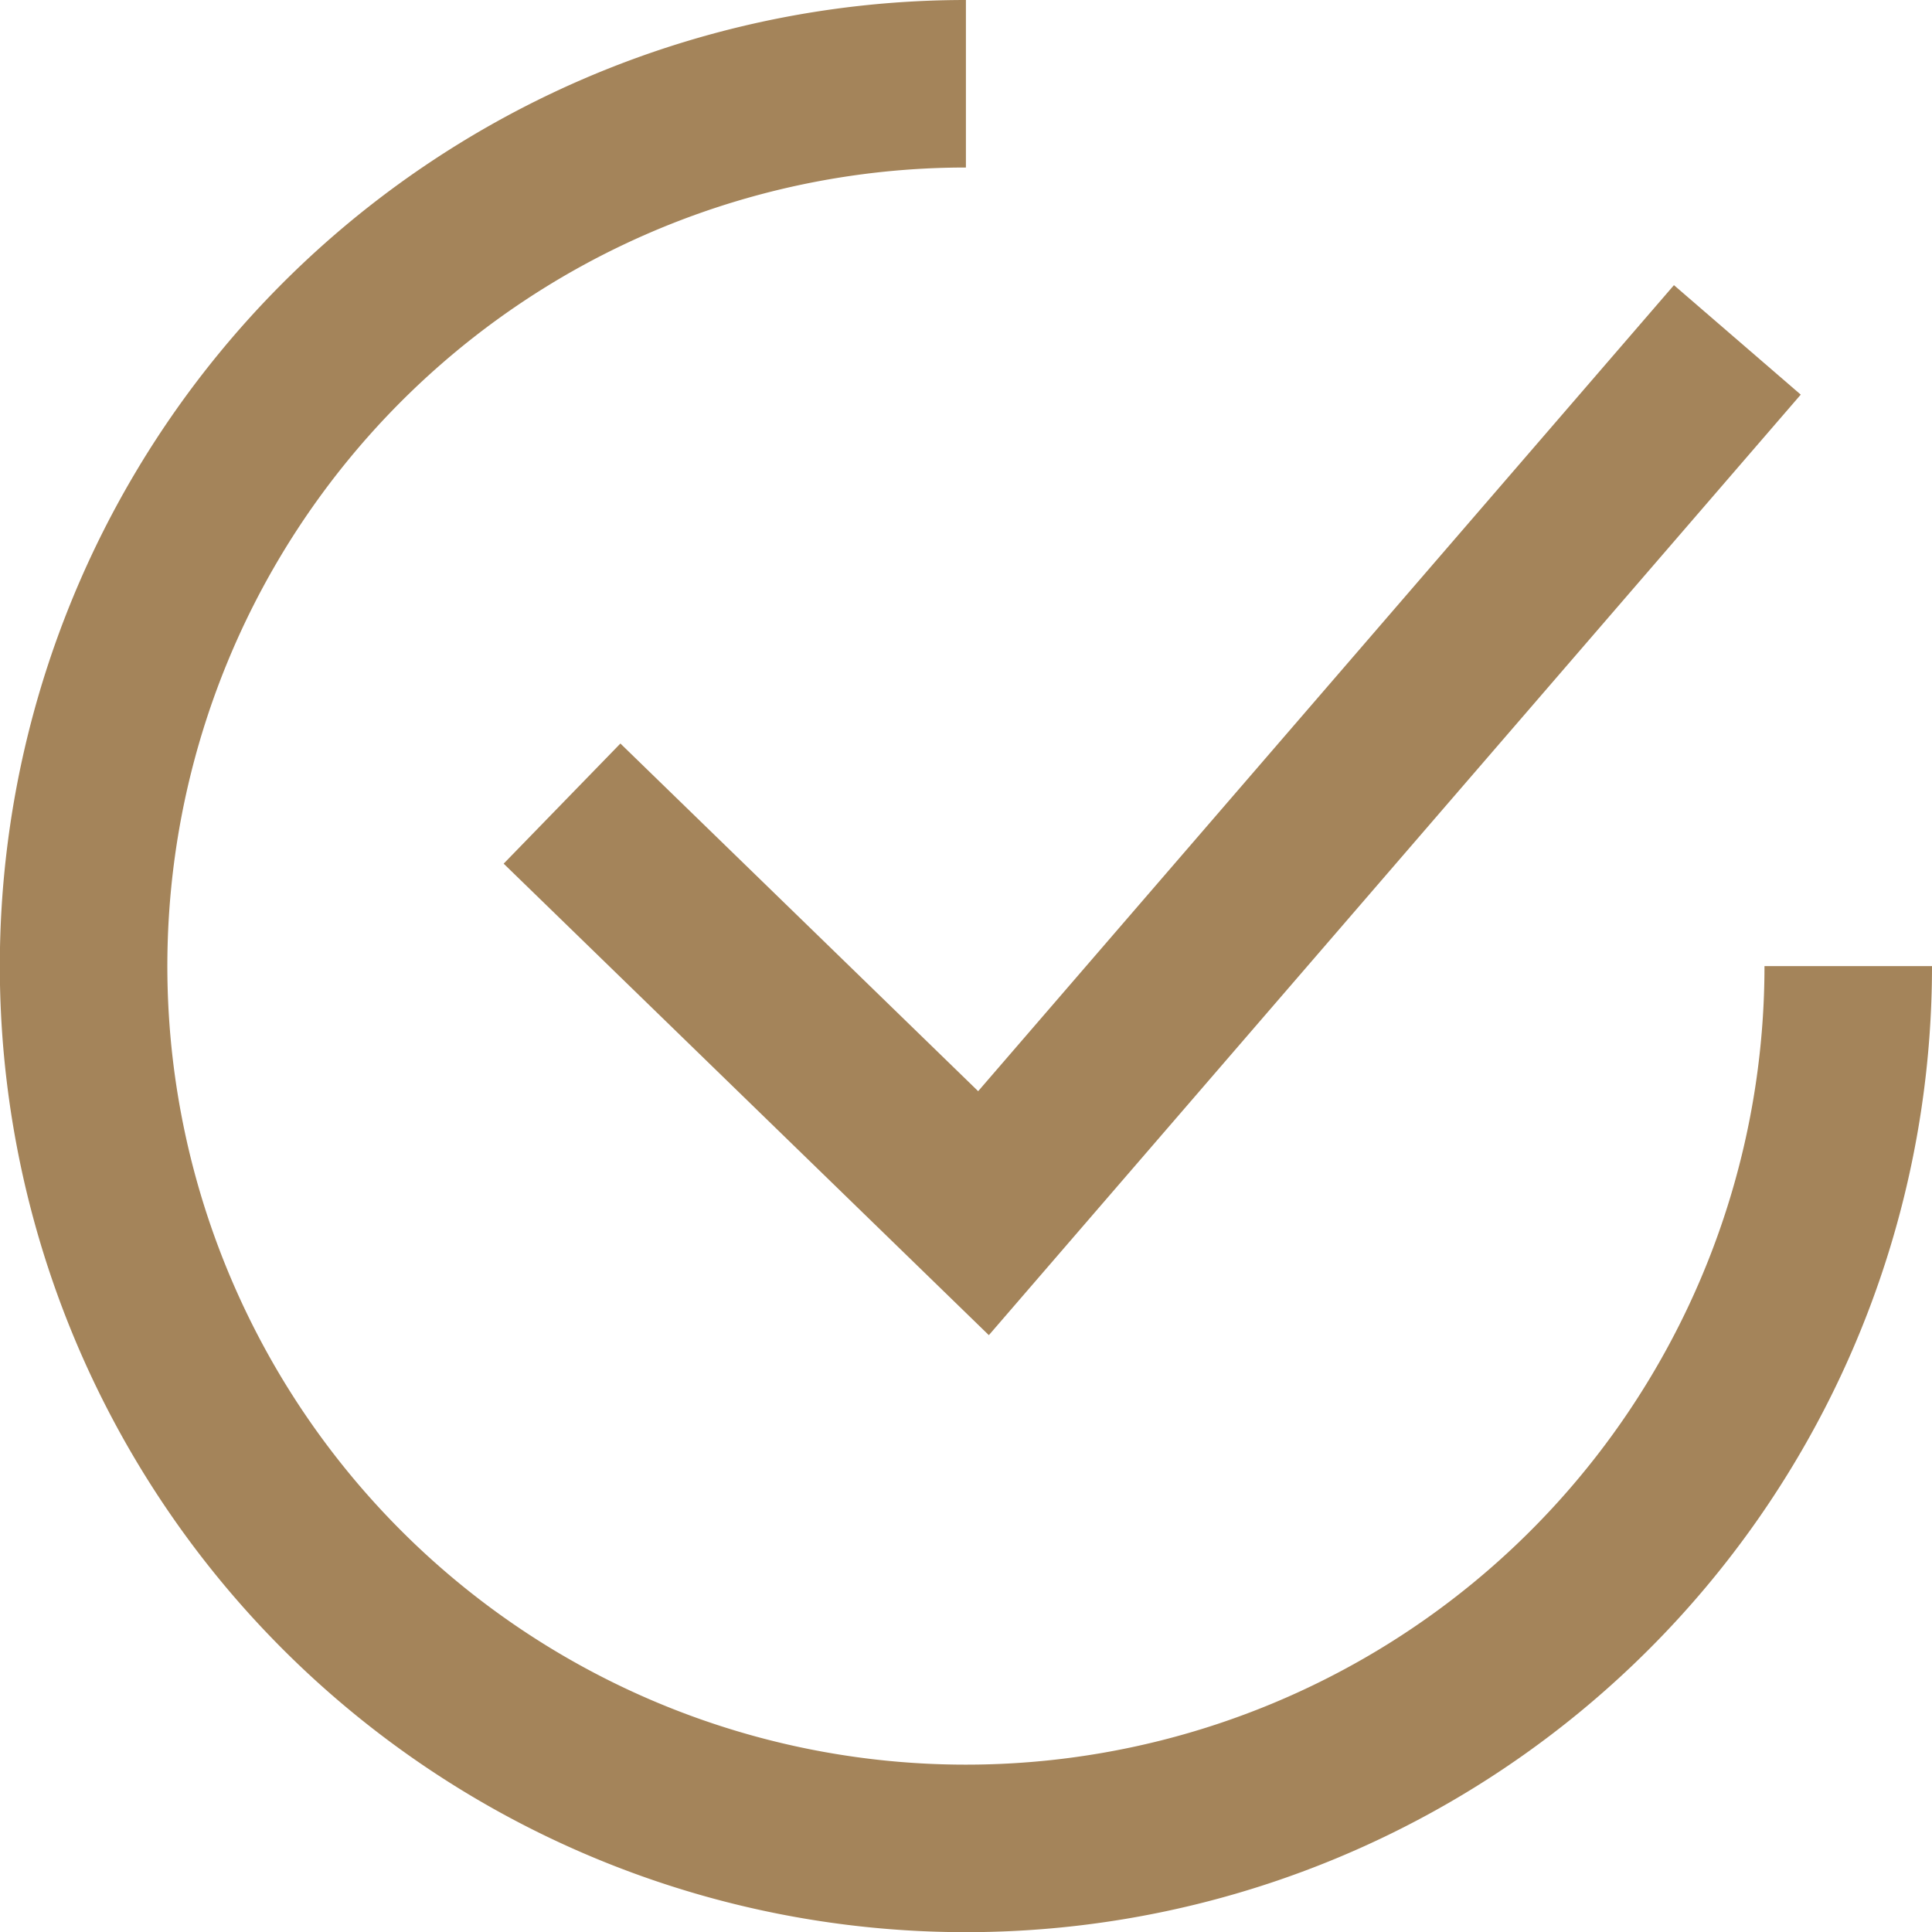
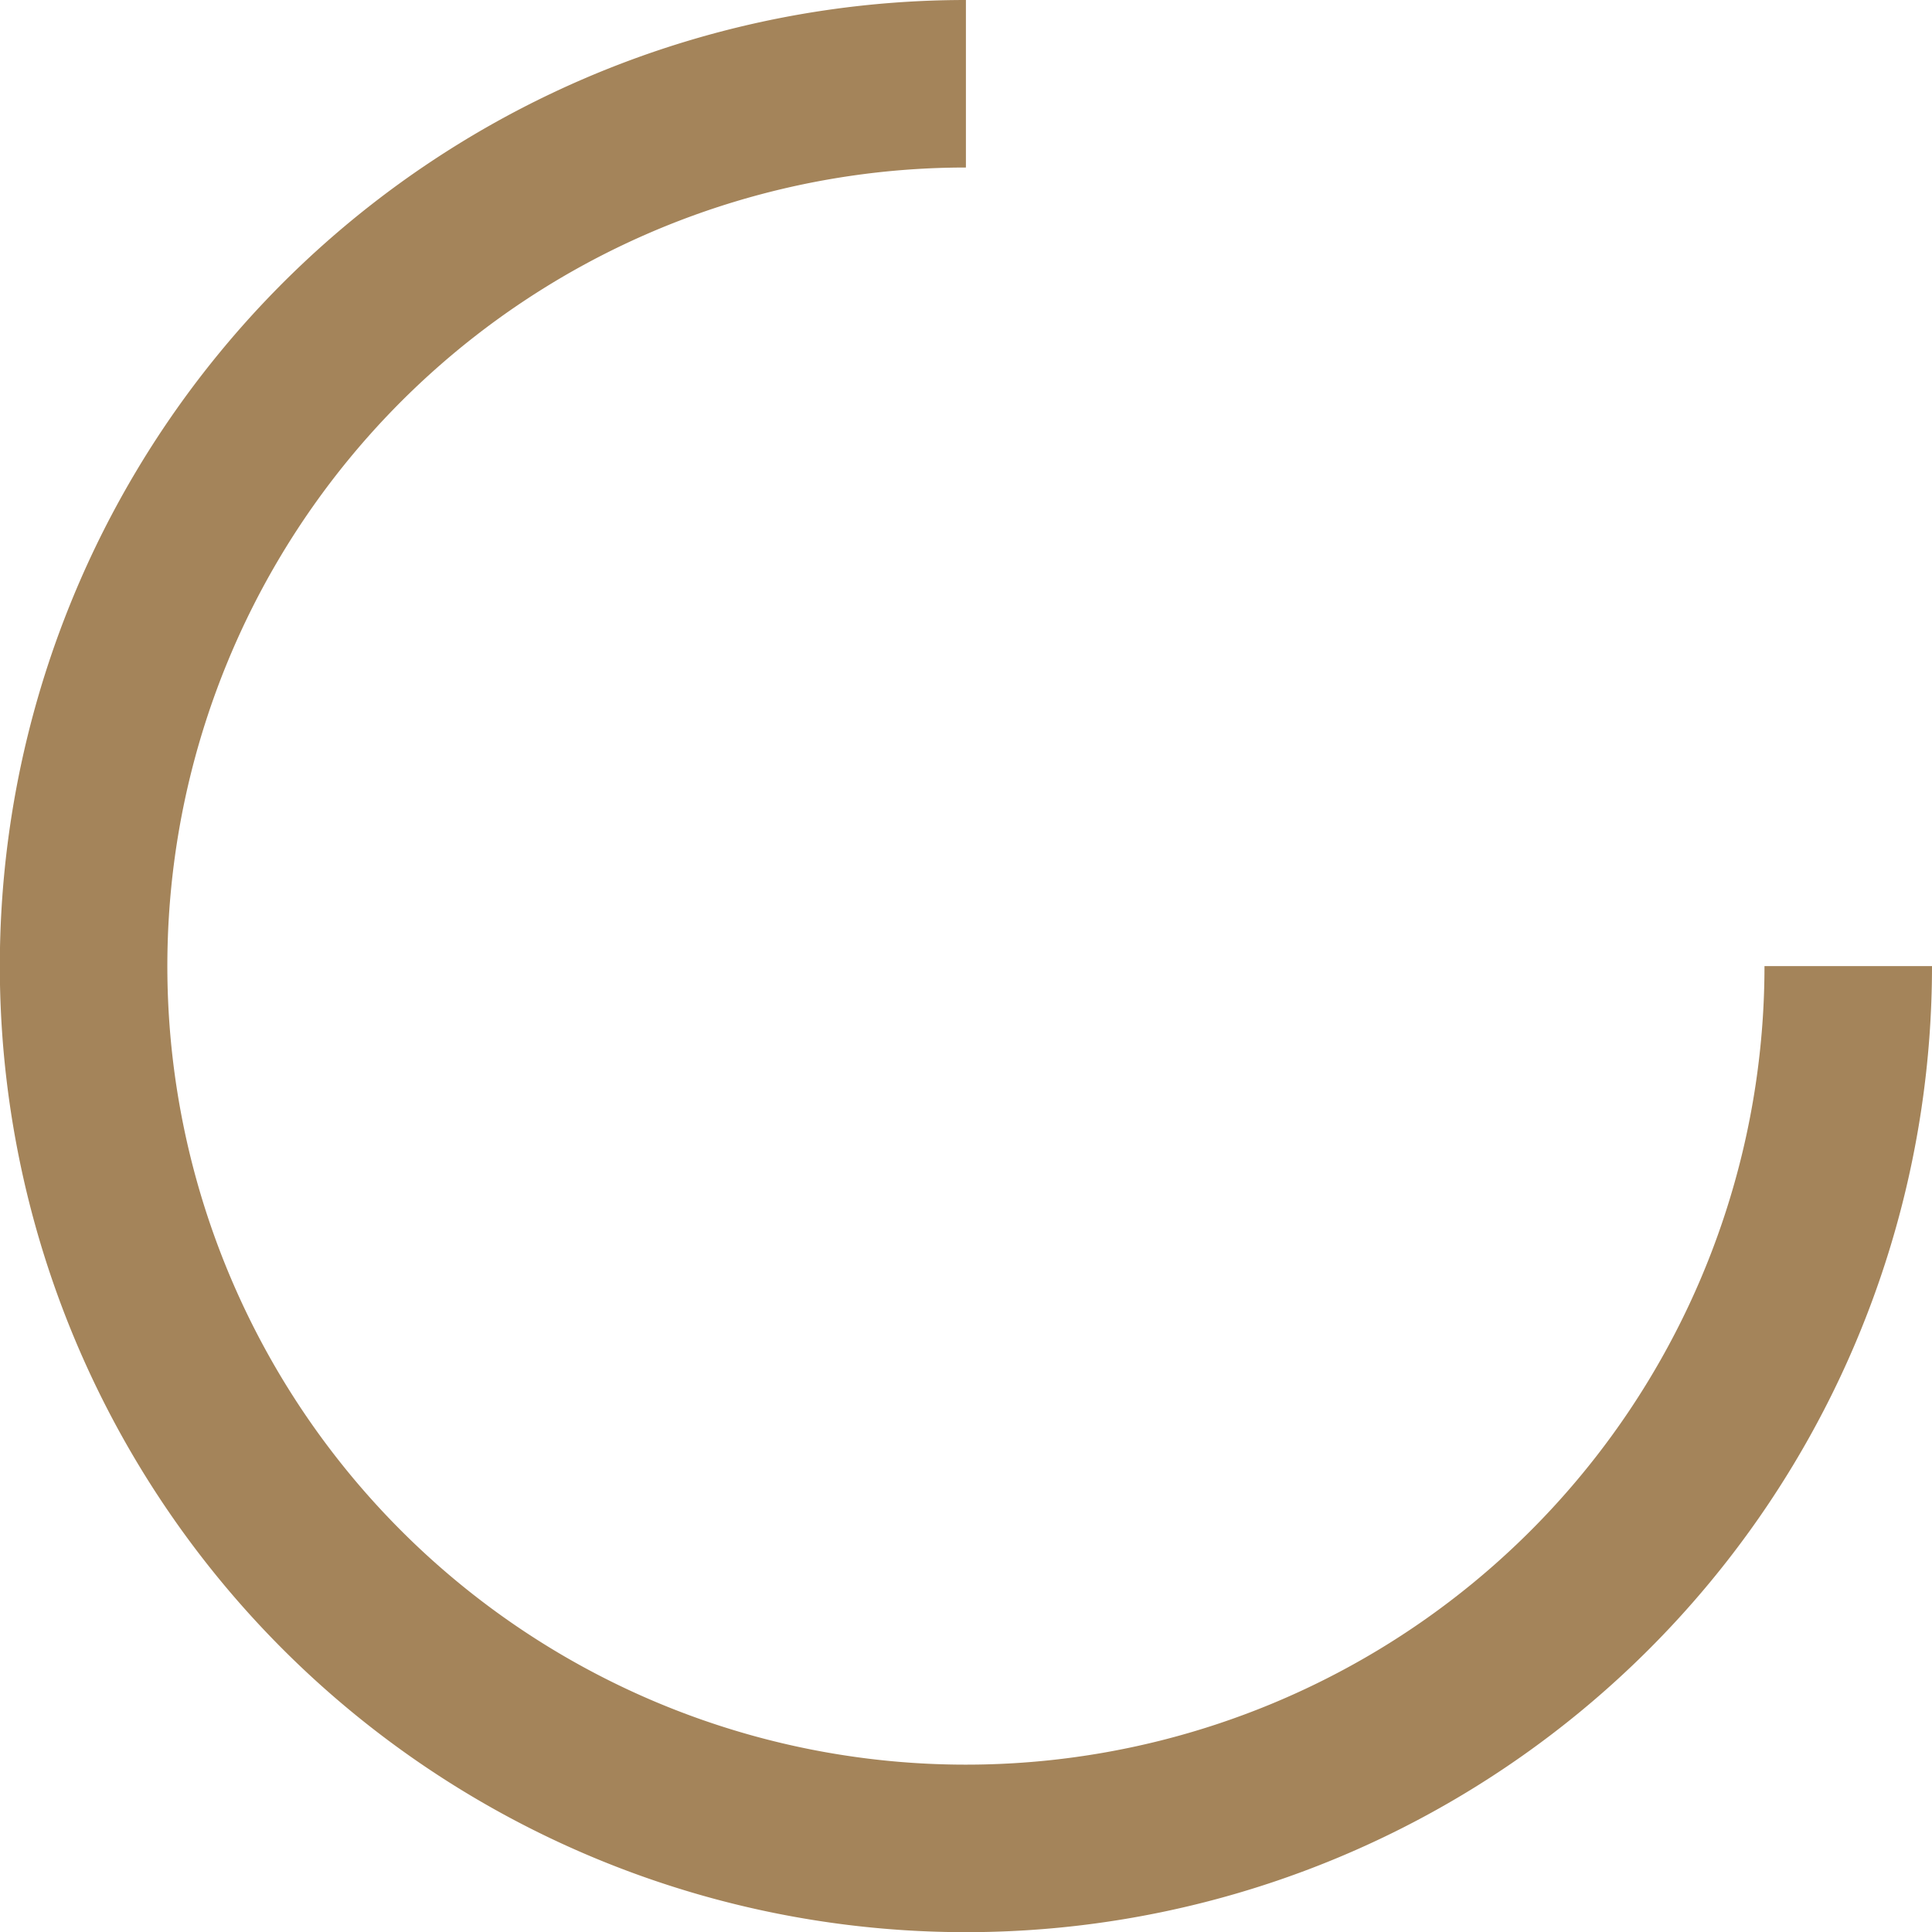
<svg xmlns="http://www.w3.org/2000/svg" width="11.533" height="11.533" viewBox="0 0 11.533 11.533">
  <g id="Group_610" data-name="Group 610" transform="translate(-1113.5 -1367.5)">
    <path id="Path_4003" data-name="Path 4003" d="M5.267,0A5.267,5.267,0,1,1,0,5.267" transform="translate(1124.533 1368) rotate(90)" fill="none" stroke="#a4845a" stroke-width="1" />
-     <path id="Path_4002" data-name="Path 4002" d="M15300.066-21249.055l2.516,2.445,4.5-5.213" transform="translate(-14183.211 22621.352)" fill="none" stroke="#a4845a" stroke-width="1" />
  </g>
</svg>